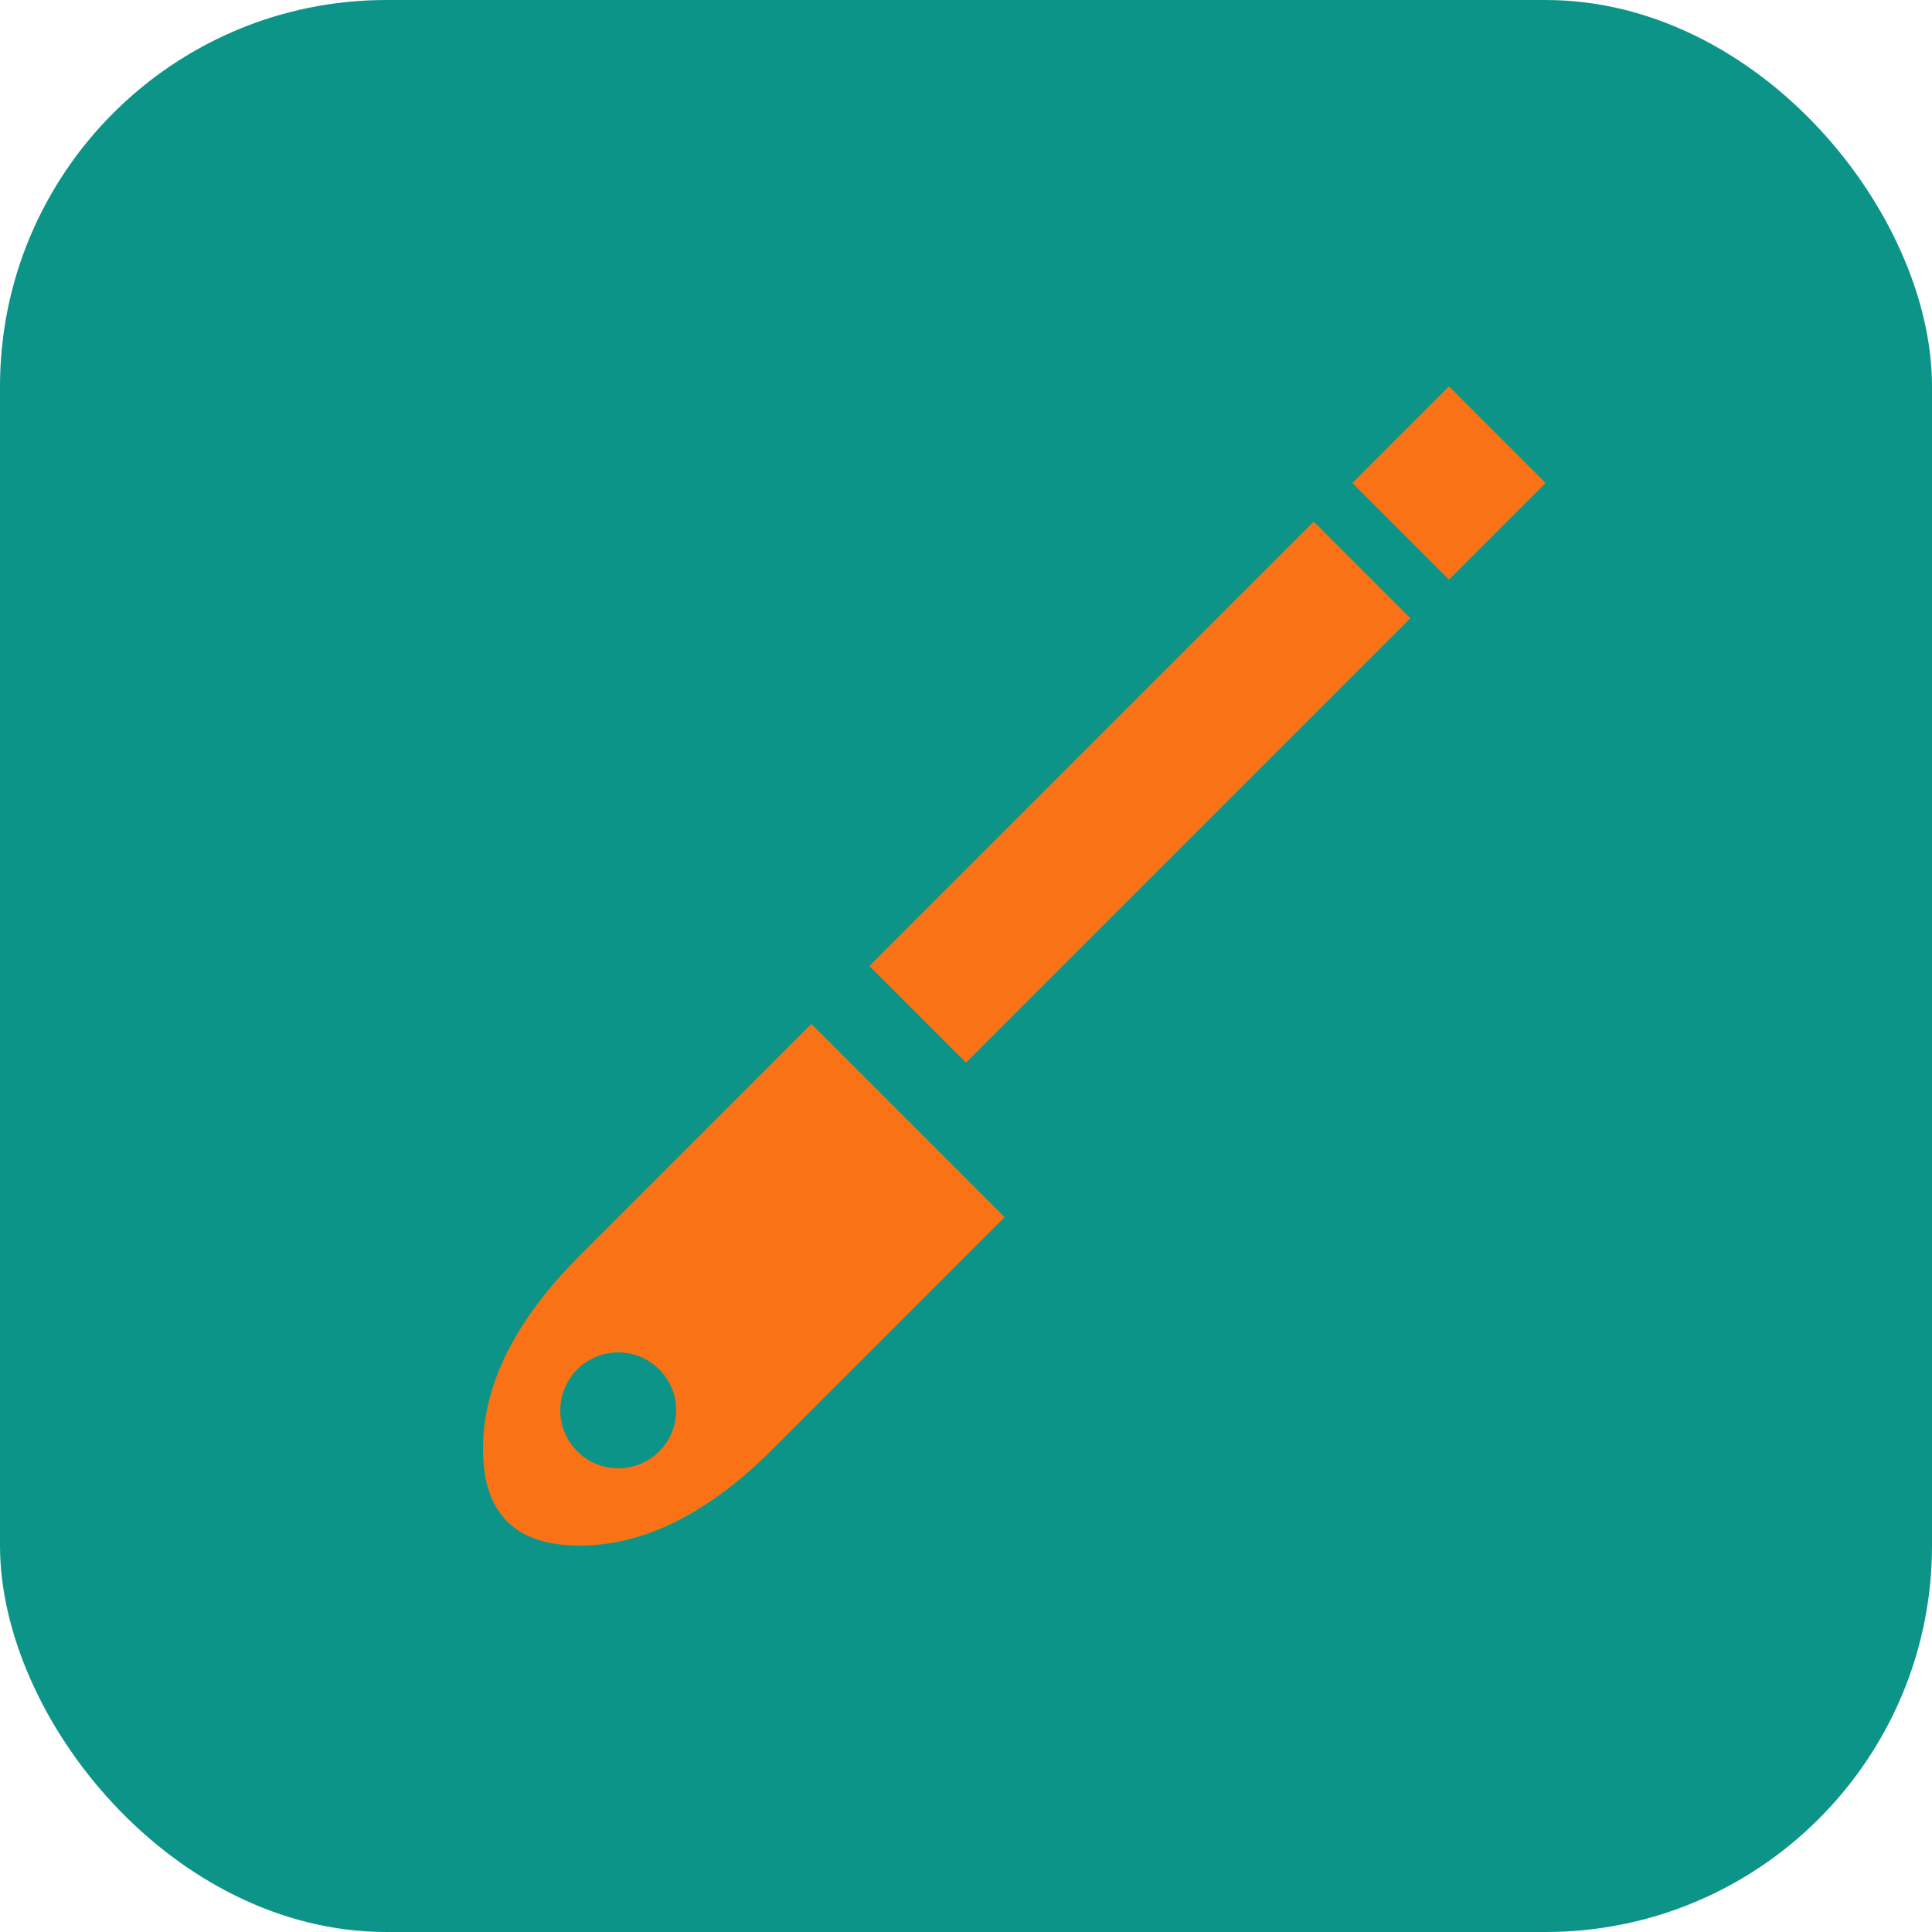
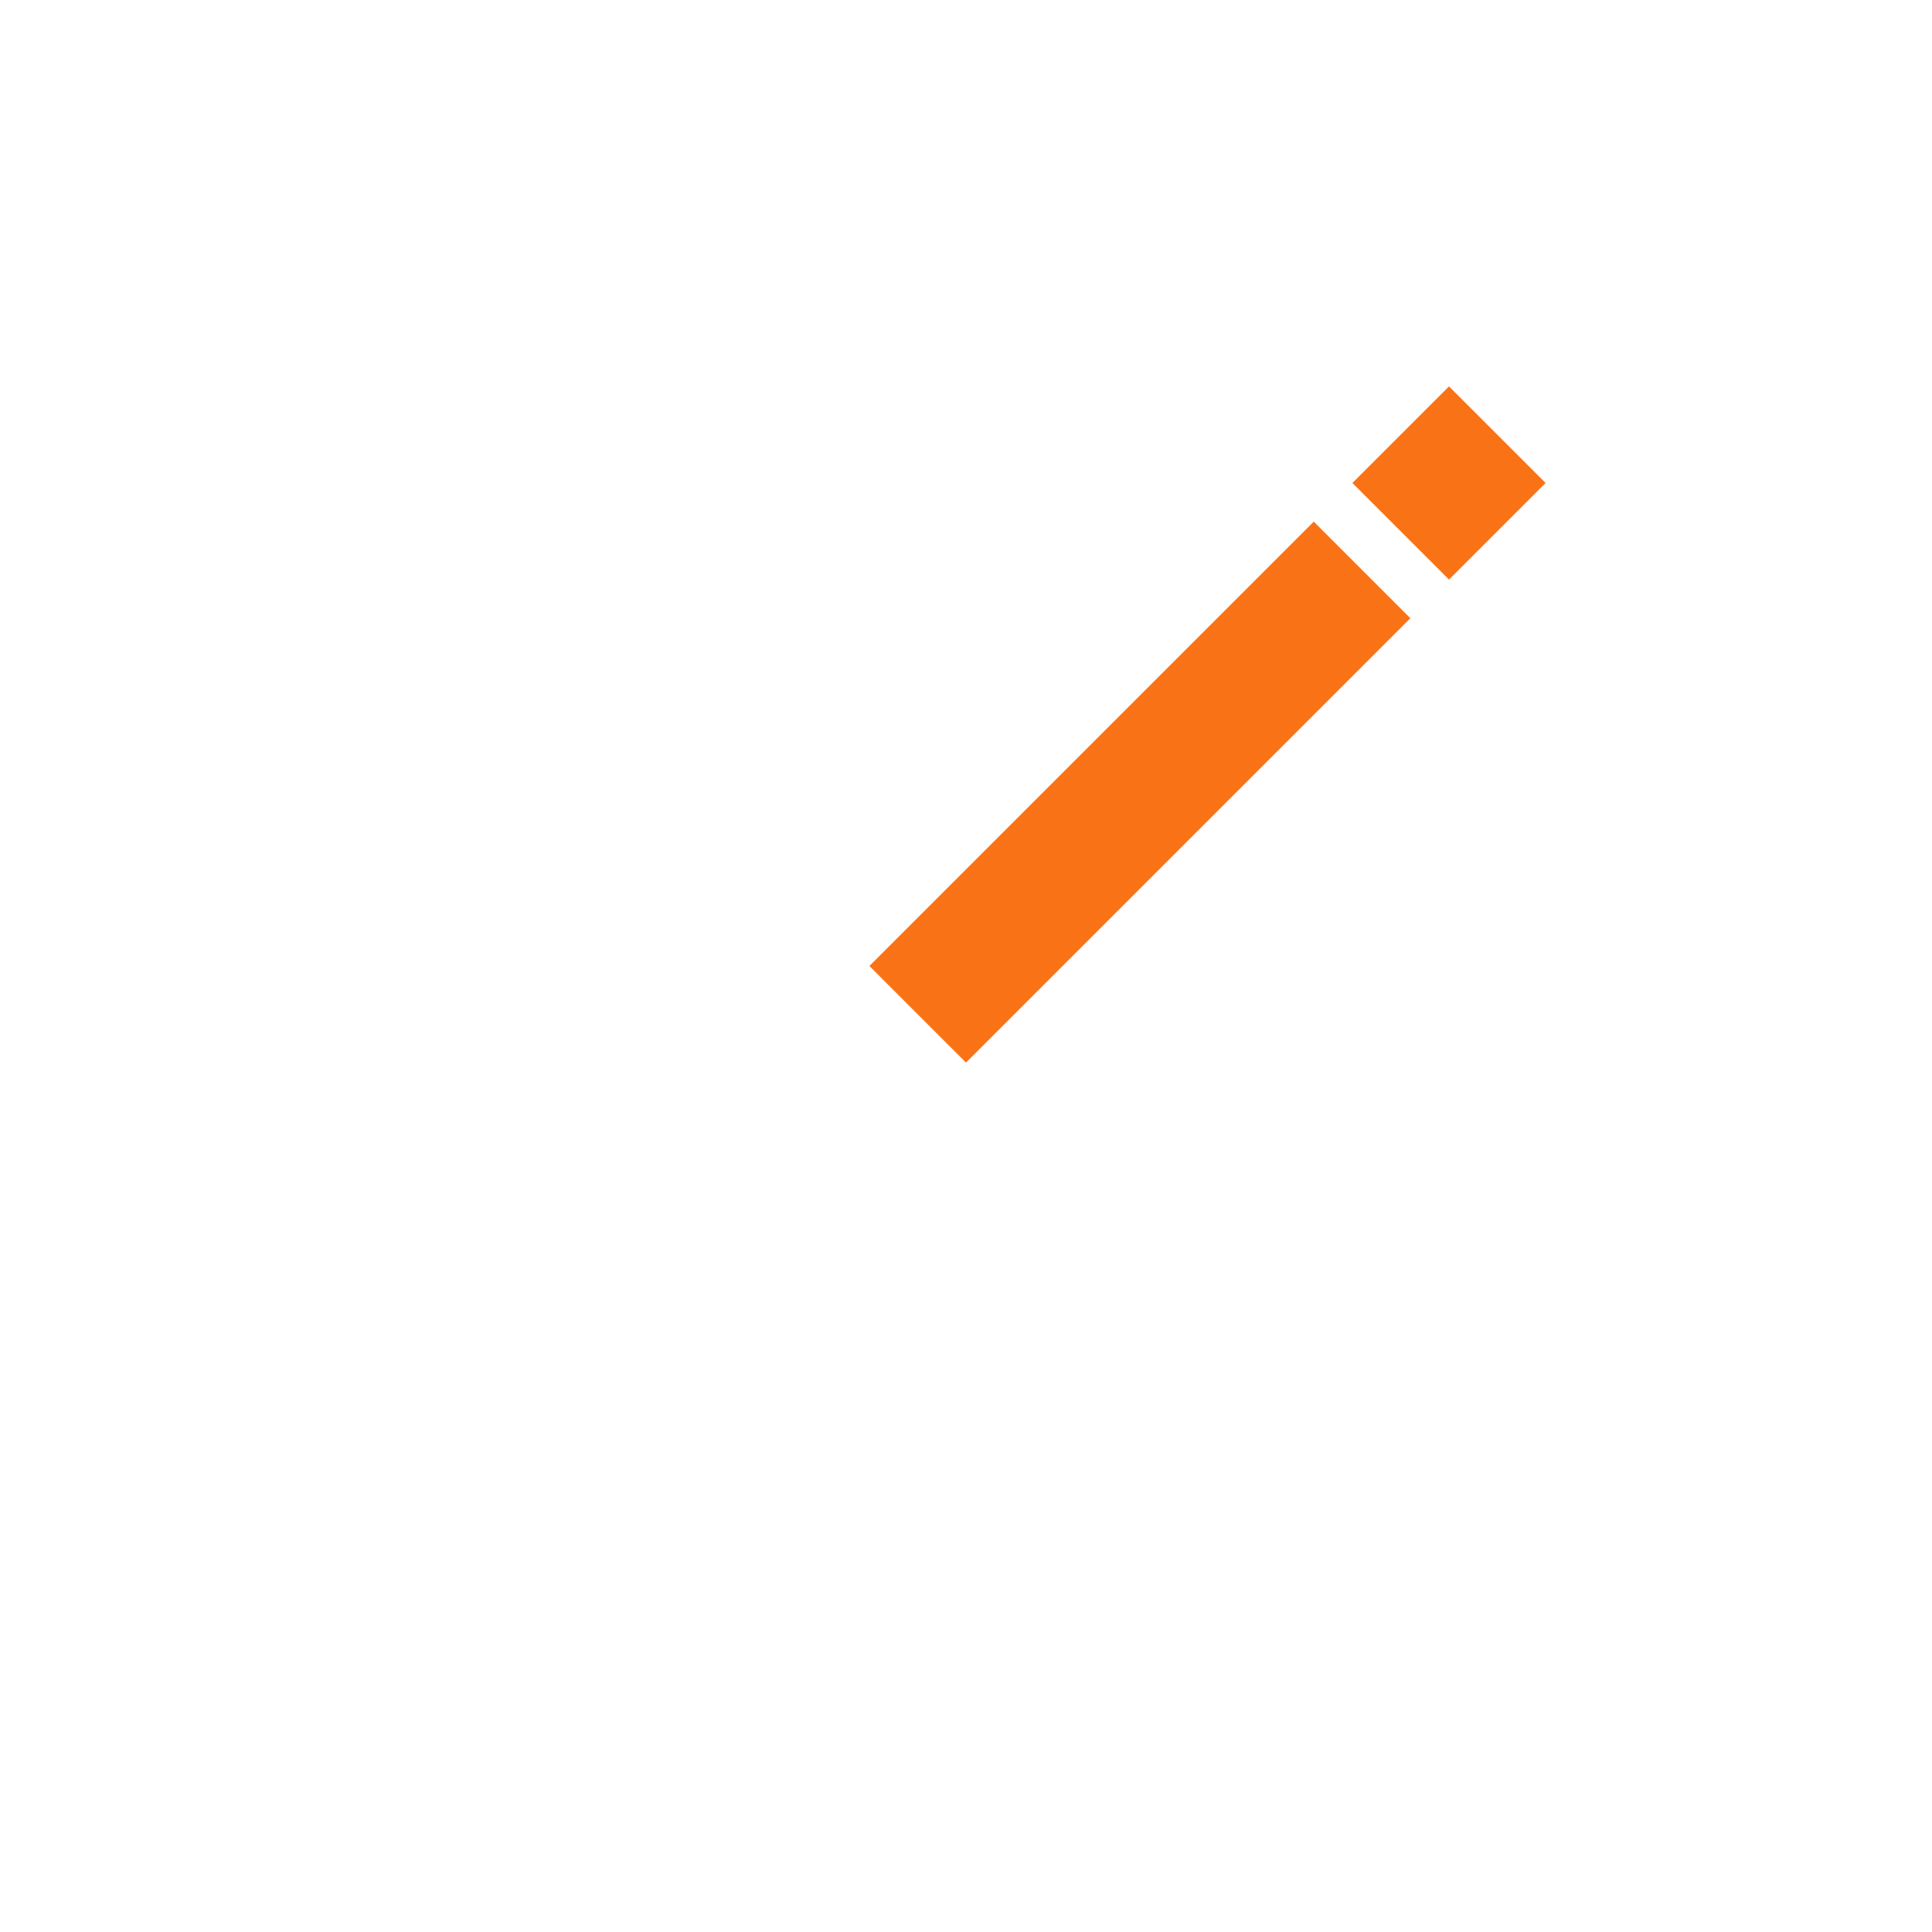
<svg xmlns="http://www.w3.org/2000/svg" viewBox="0 0 100 100">
-   <rect width="100" height="100" rx="20" fill="#0d9488" />
  <path d="M70 25 L75 20 L80 25 L75 30 L70 25 Z M68 27 L45 50 L50 55 L73 32 L68 27 Z" fill="#f97316" />
-   <path d="M42 53 L30 65 Q25 70 25 75 Q25 80 30 80 Q35 80 40 75 L52 63 L42 53 Z" fill="#f97316" />
-   <circle cx="32" cy="73" r="3" fill="#0d9488" />
</svg>